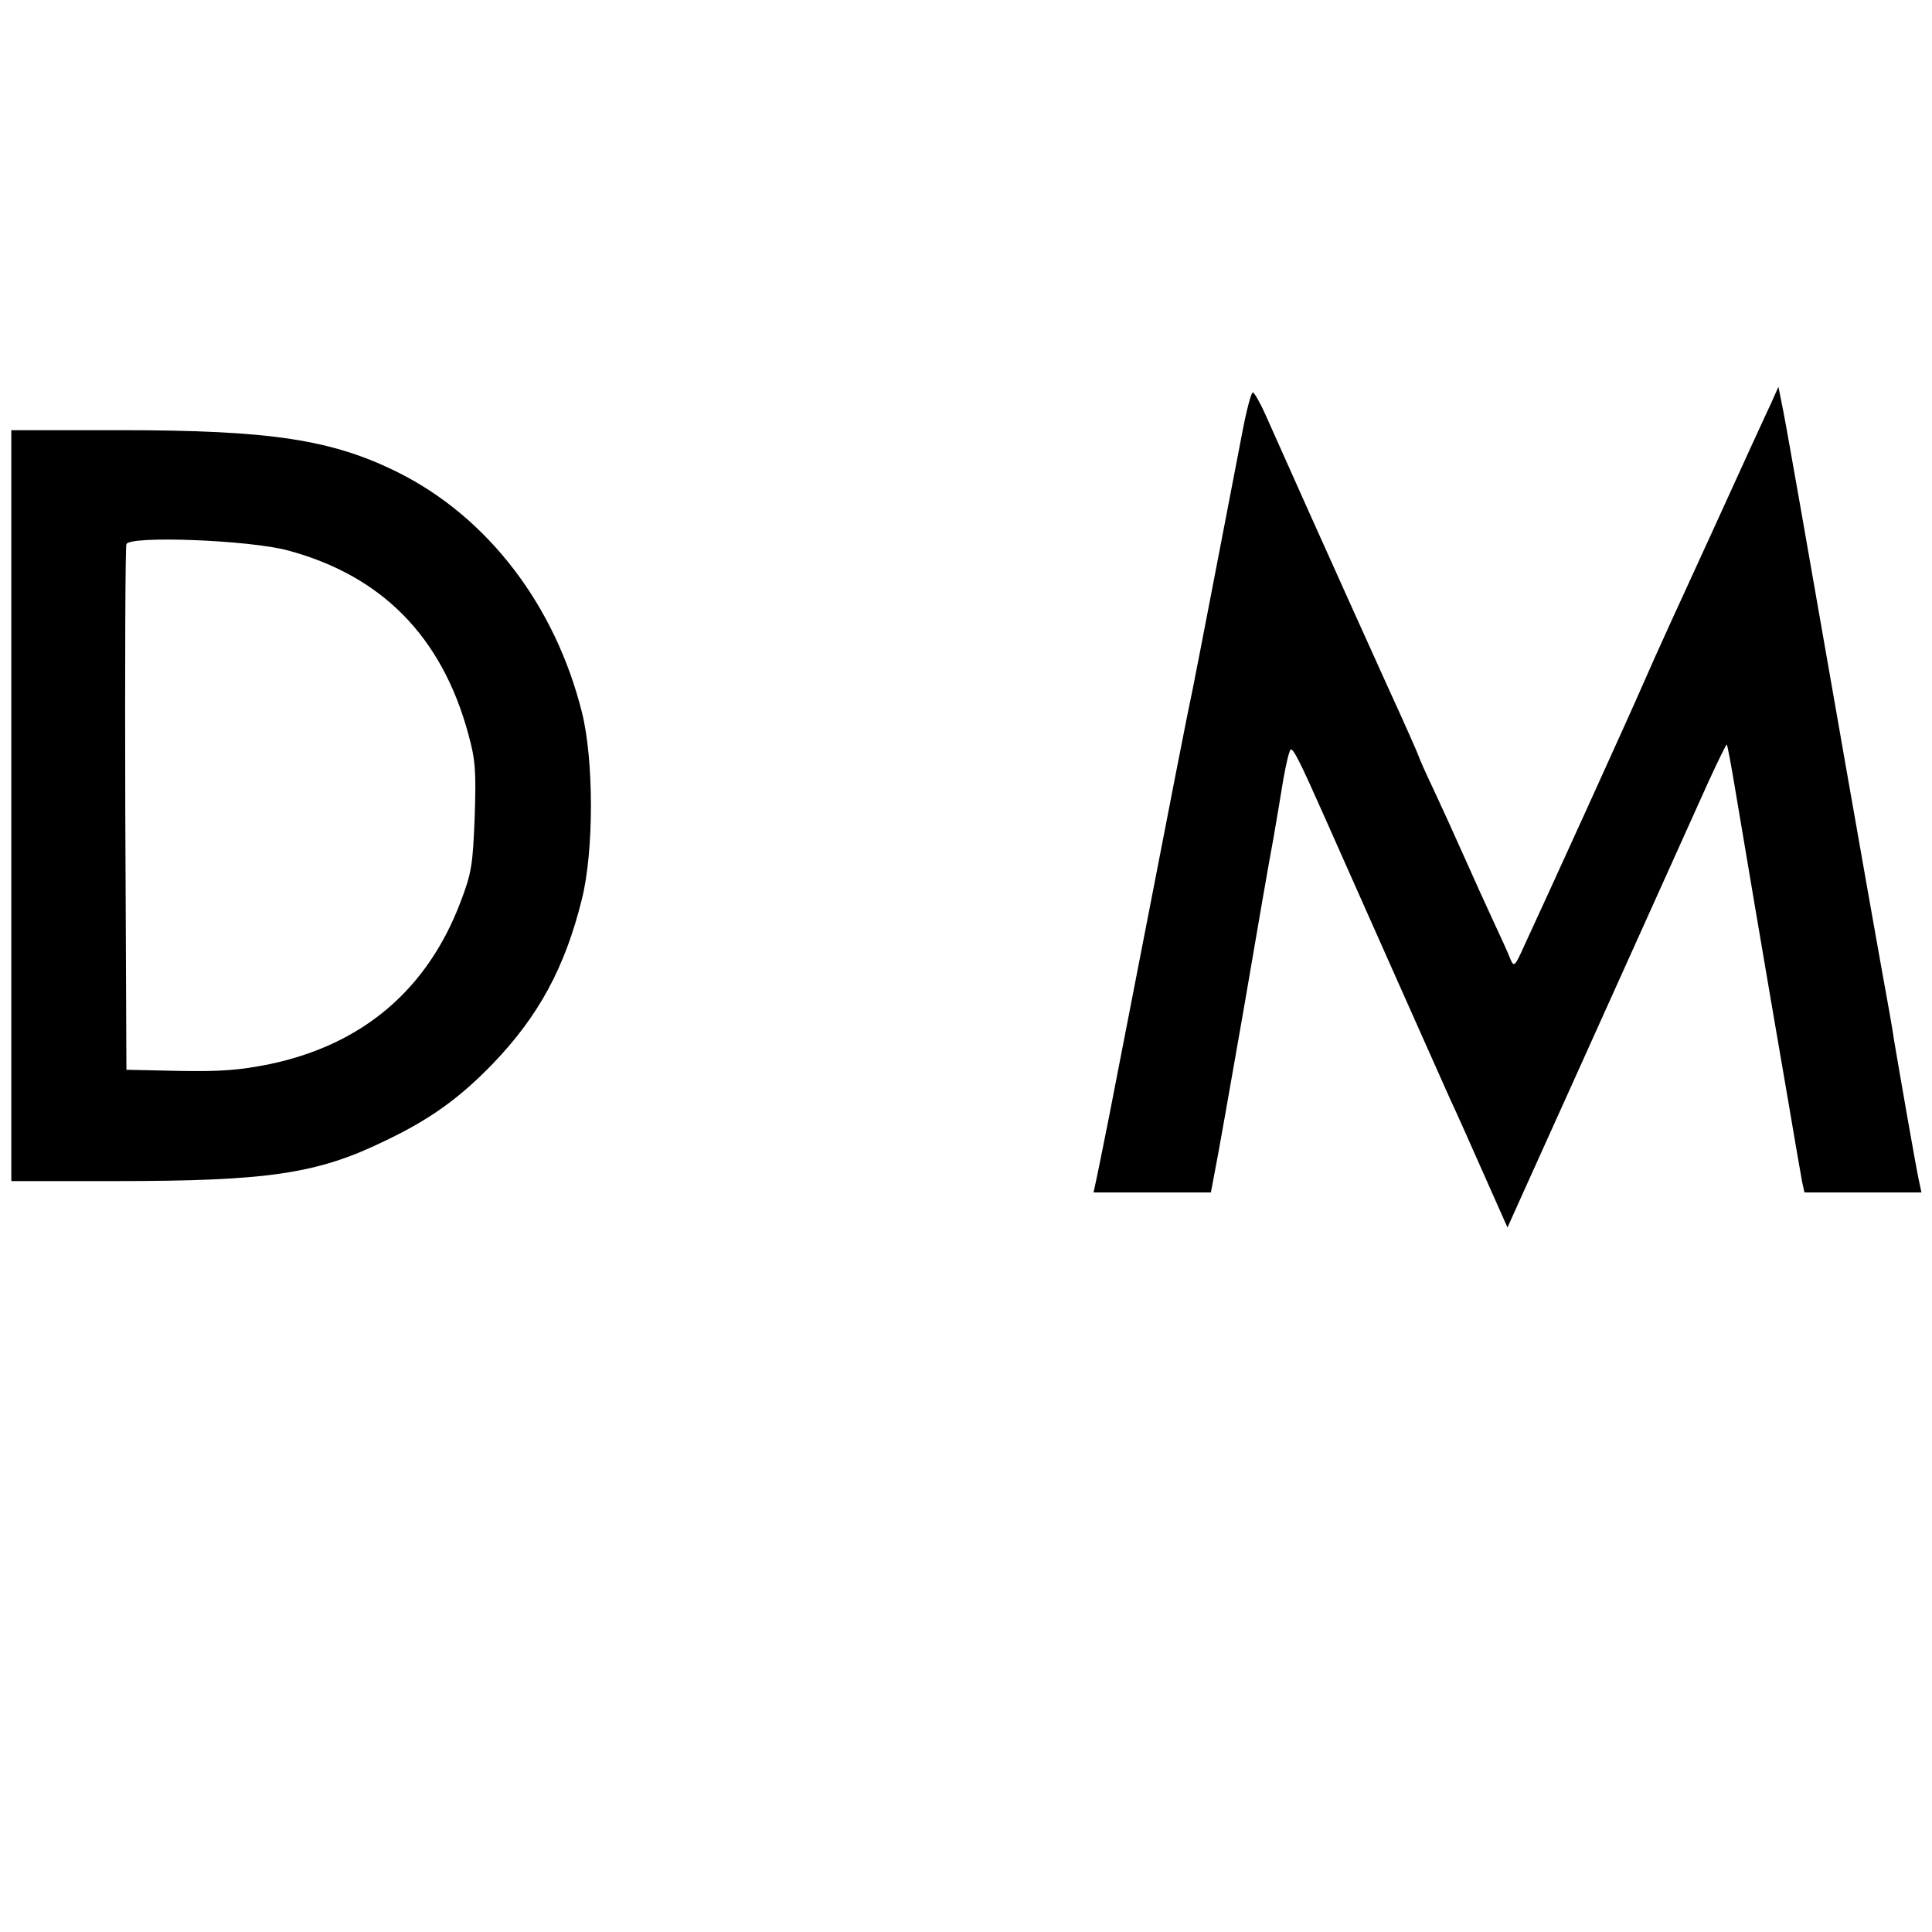
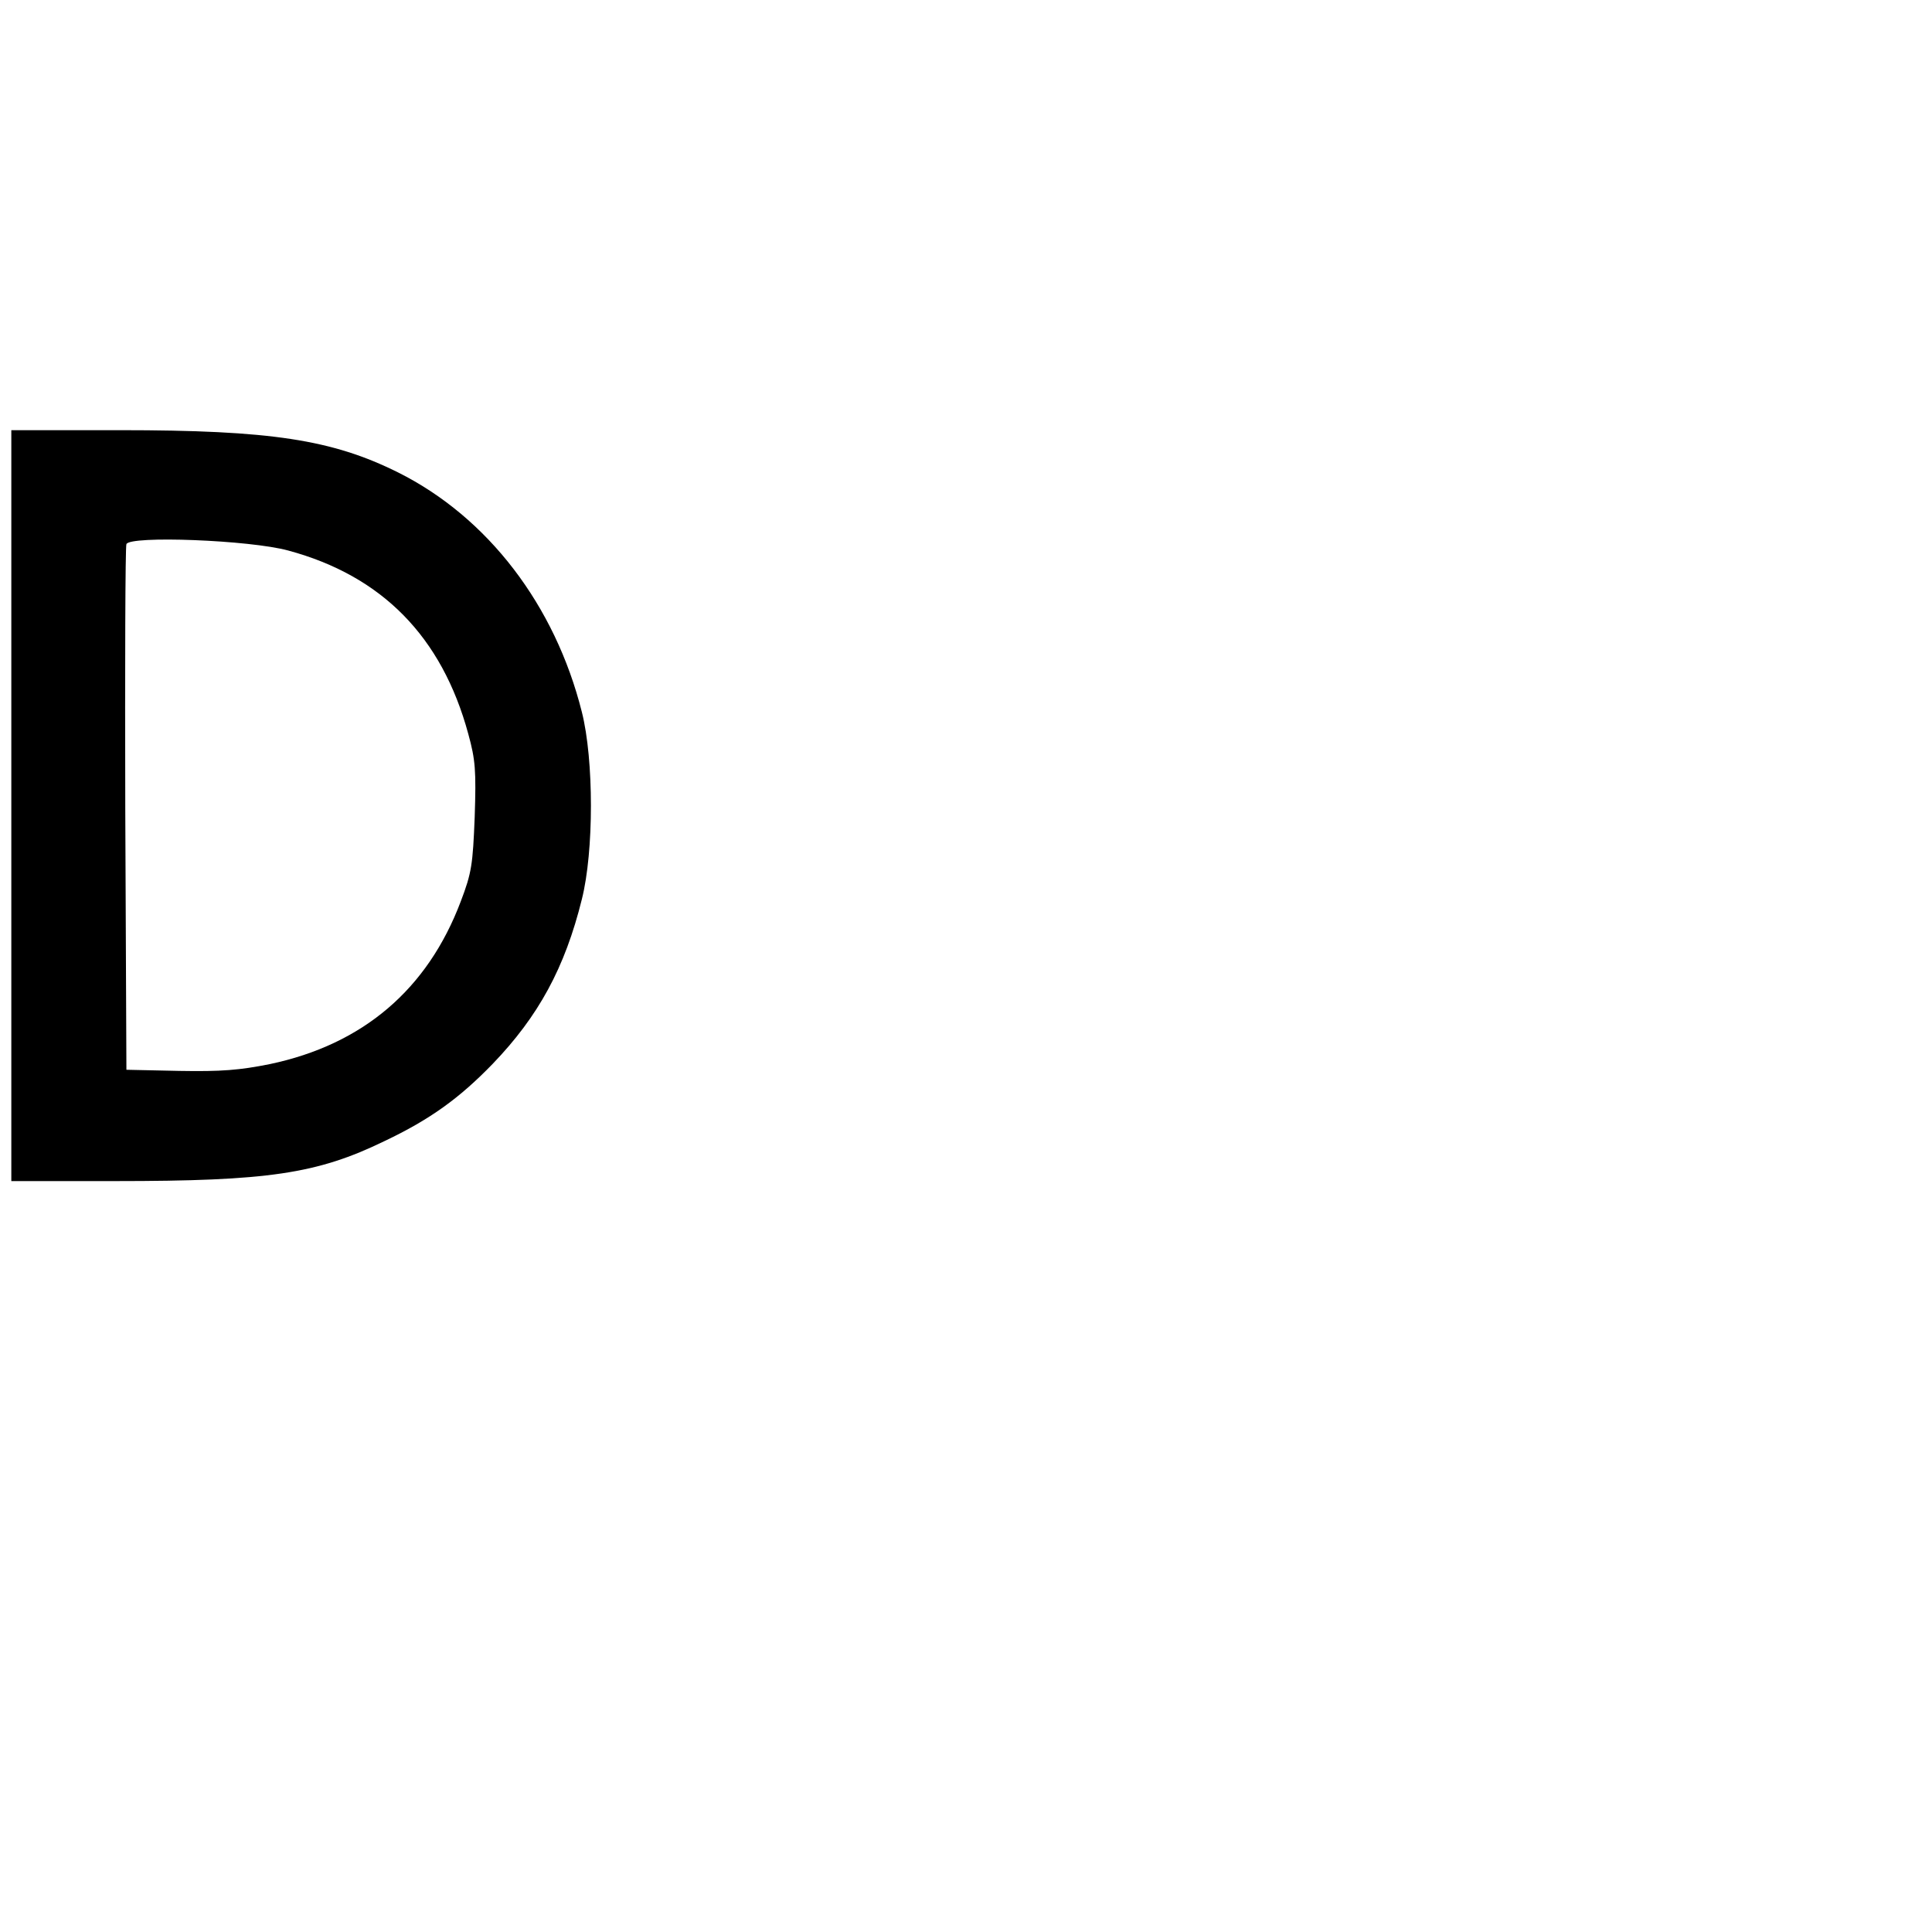
<svg xmlns="http://www.w3.org/2000/svg" version="1.0" width="512pt" height="512pt" viewBox="0 0 512 512" preserveAspectRatio="xMidYMid meet">
  <g transform="translate(0,512) scale(0.1,-0.1)" fill="#000000" stroke="none">
-     <path d="M4693 4050 c-12 -25 -83 -180 -158 -345 -76 -165 -155 -338 -175 -385 -47 -108 -256 -567 -320 -705 -26 -58 -28 -59 -38 -35 -5 14 -26 59 -45 100 -19 41 -54 118 -77 170 -23 52 -60 133 -81 178 -22 46 -39 85 -39 87 0 2 -36 84 -81 182 -44 98 -87 192 -94 208 -31 68 -204 454 -230 513 -15 34 -31 62 -35 62 -4 0 -17 -48 -28 -107 -41 -213 -121 -629 -131 -678 -19 -90 -30 -147 -222 -1135 -17 -85 -33 -165 -36 -177 l-5 -23 155 0 156 0 10 53 c6 28 40 221 76 427 35 206 71 413 80 460 8 47 20 117 26 155 7 39 15 74 19 78 6 7 25 -31 88 -173 91 -205 318 -715 336 -755 13 -27 52 -115 87 -194 l64 -144 31 69 c17 38 82 182 144 319 131 291 291 646 357 792 26 57 48 101 49 100 2 -1 12 -56 23 -122 19 -113 74 -441 142 -835 16 -96 32 -187 35 -203 l6 -27 155 0 155 0 -6 28 c-8 35 -54 301 -66 372 -4 30 -20 118 -34 195 -23 127 -140 793 -217 1235 -17 96 -36 204 -43 240 l-13 65 -20 -45z" />
    <path d="M30 2985 l0 -995 275 0 c405 0 535 19 714 106 120 57 198 113 287 205 121 126 191 254 236 436 32 127 32 369 0 496 -71 283 -249 516 -487 635 -175 87 -337 112 -737 112 l-288 0 0 -995z m734 676 c248 -67 407 -228 477 -486 19 -69 21 -97 17 -220 -5 -126 -8 -148 -37 -224 -88 -233 -259 -379 -506 -431 -80 -16 -128 -20 -240 -18 l-140 3 -3 690 c-1 379 0 696 3 703 9 23 327 11 429 -17z" />
  </g>
</svg>